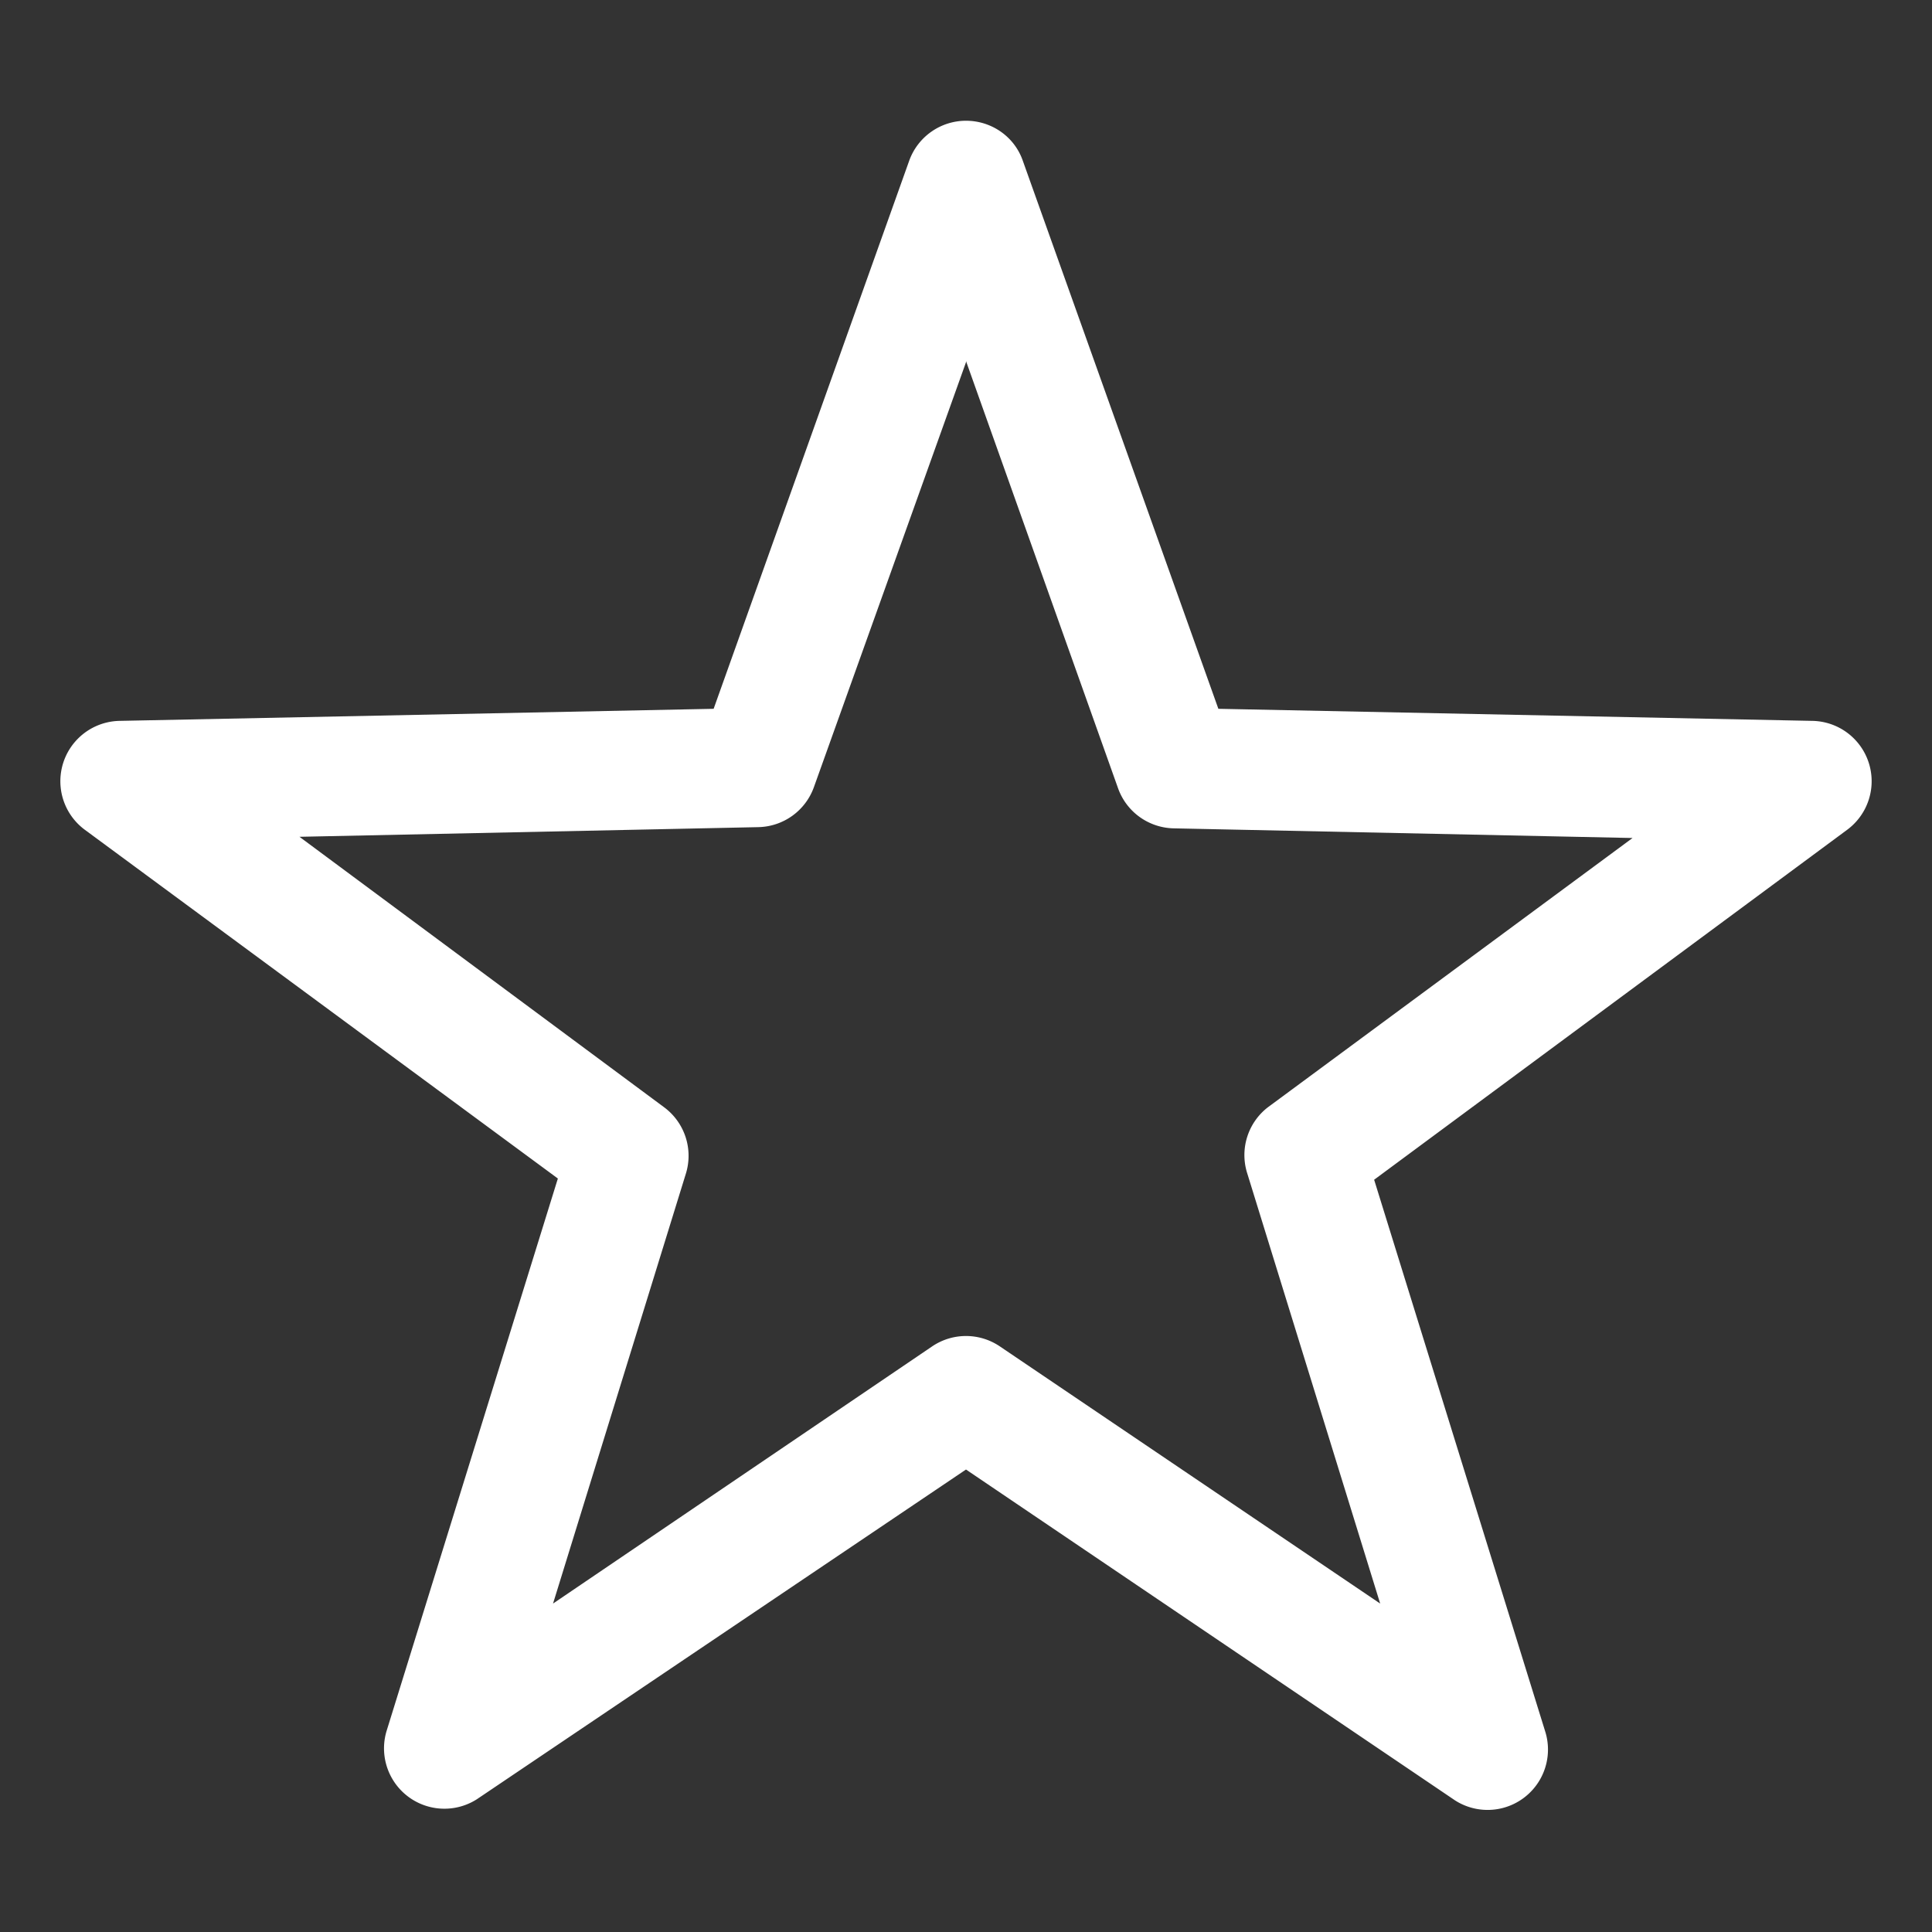
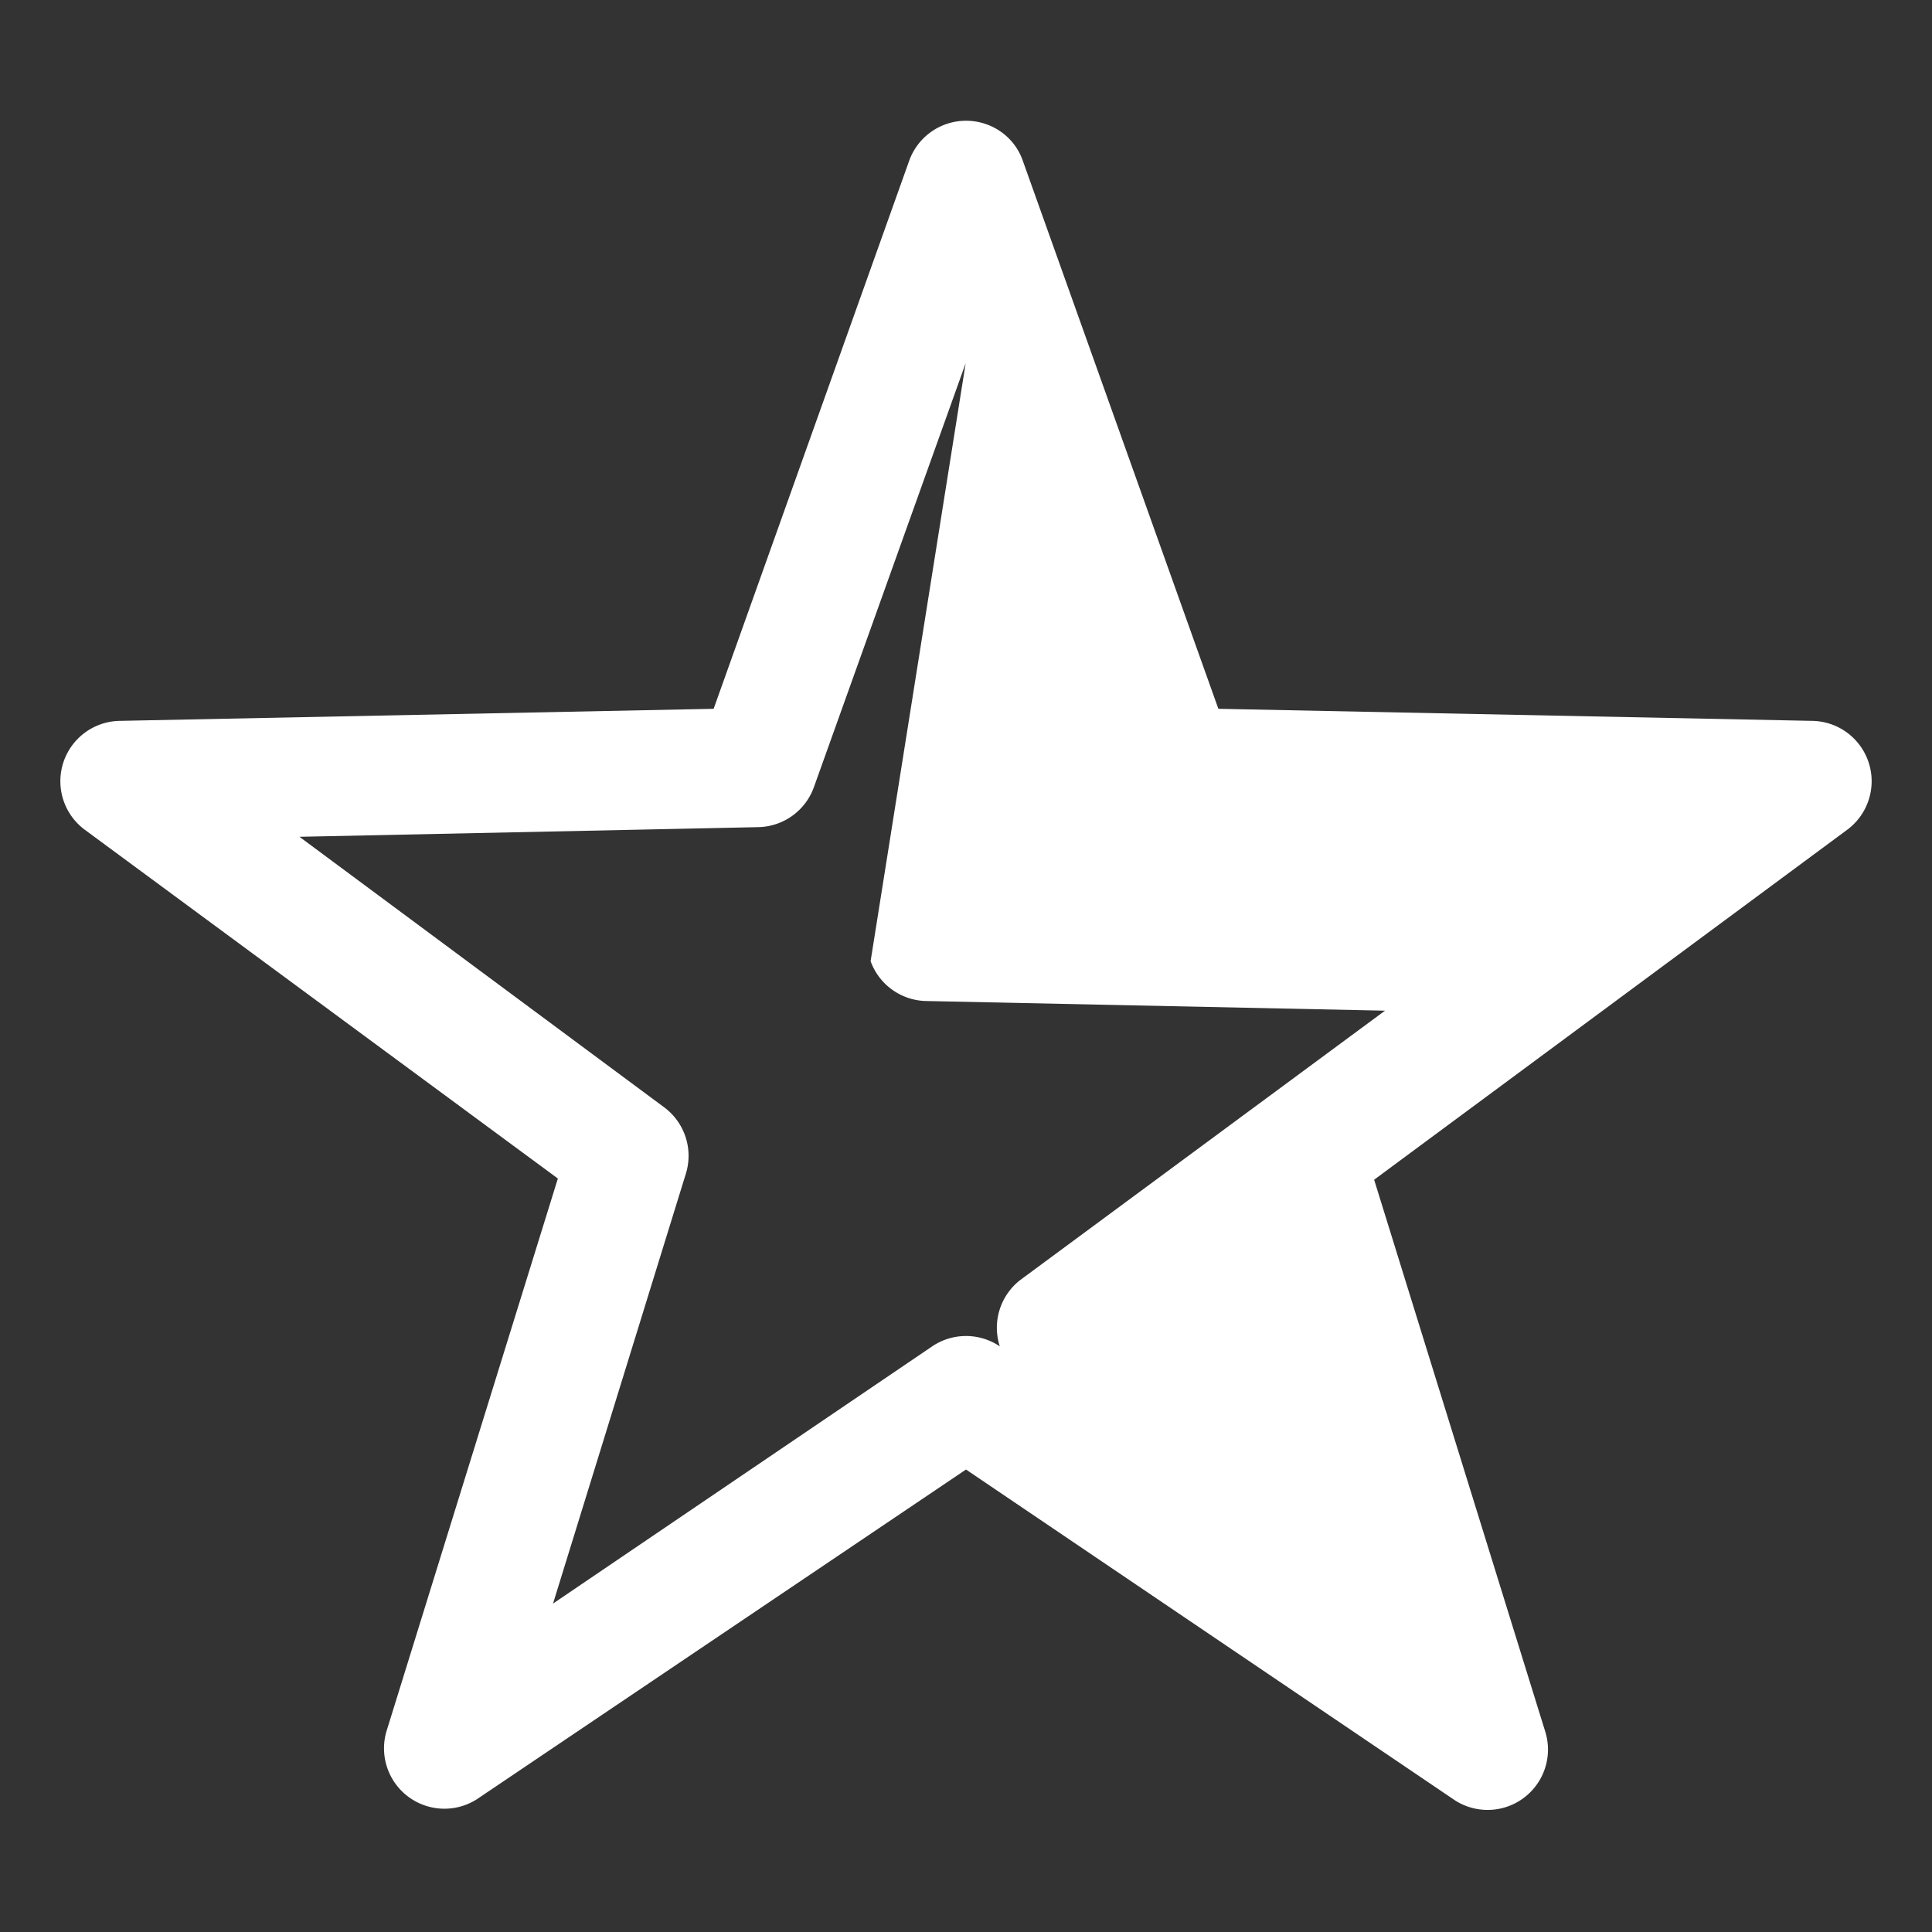
<svg xmlns="http://www.w3.org/2000/svg" class="icon icon--star" width="24" height="24" viewBox="0 0 16 16" aria-hidden="true" role="presentation">
  <rect x="0" y="0" width="16" height="16" fill="#333333" stroke="none" />
-   <path fill="#FFFFFF" d="M8 1c.21 0 .4.13.47.33l1.62 4.54 4.92.1a.5.5 0 01.29.9l-3.92 2.9 1.42 4.58a.5.5 0 01-.75.56L8 12.17 3.95 14.9a.5.5 0 01-.75-.56l1.42-4.58L.7 6.87a.5.5 0 01.29-.9l4.92-.1 1.62-4.54A.5.5 0 018 1zm0 2L6.74 6.52a.5.5 0 01-.46.33l-3.8.08L5.5 9.17a.5.5 0 01.18.55l-1.1 3.56 3.14-2.13a.5.5 0 01.56 0l3.15 2.13-1.1-3.56a.5.5 0 01.17-.55l3.02-2.23-3.8-.08a.5.5 0 01-.46-.33L8 2.99z" />
+   <path fill="#FFFFFF" d="M8 1c.21 0 .4.13.47.33l1.62 4.54 4.92.1a.5.5 0 01.29.9l-3.92 2.9 1.42 4.58a.5.5 0 01-.75.56L8 12.17 3.95 14.9a.5.5 0 01-.75-.56l1.42-4.58L.7 6.87a.5.5 0 01.29-.9l4.92-.1 1.62-4.54A.5.5 0 018 1zm0 2L6.74 6.52a.5.5 0 01-.46.33l-3.8.08L5.5 9.17a.5.5 0 01.18.55l-1.1 3.56 3.14-2.13a.5.5 0 01.56 0a.5.5 0 01.17-.55l3.02-2.23-3.8-.08a.5.5 0 01-.46-.33L8 2.99z" />
</svg>